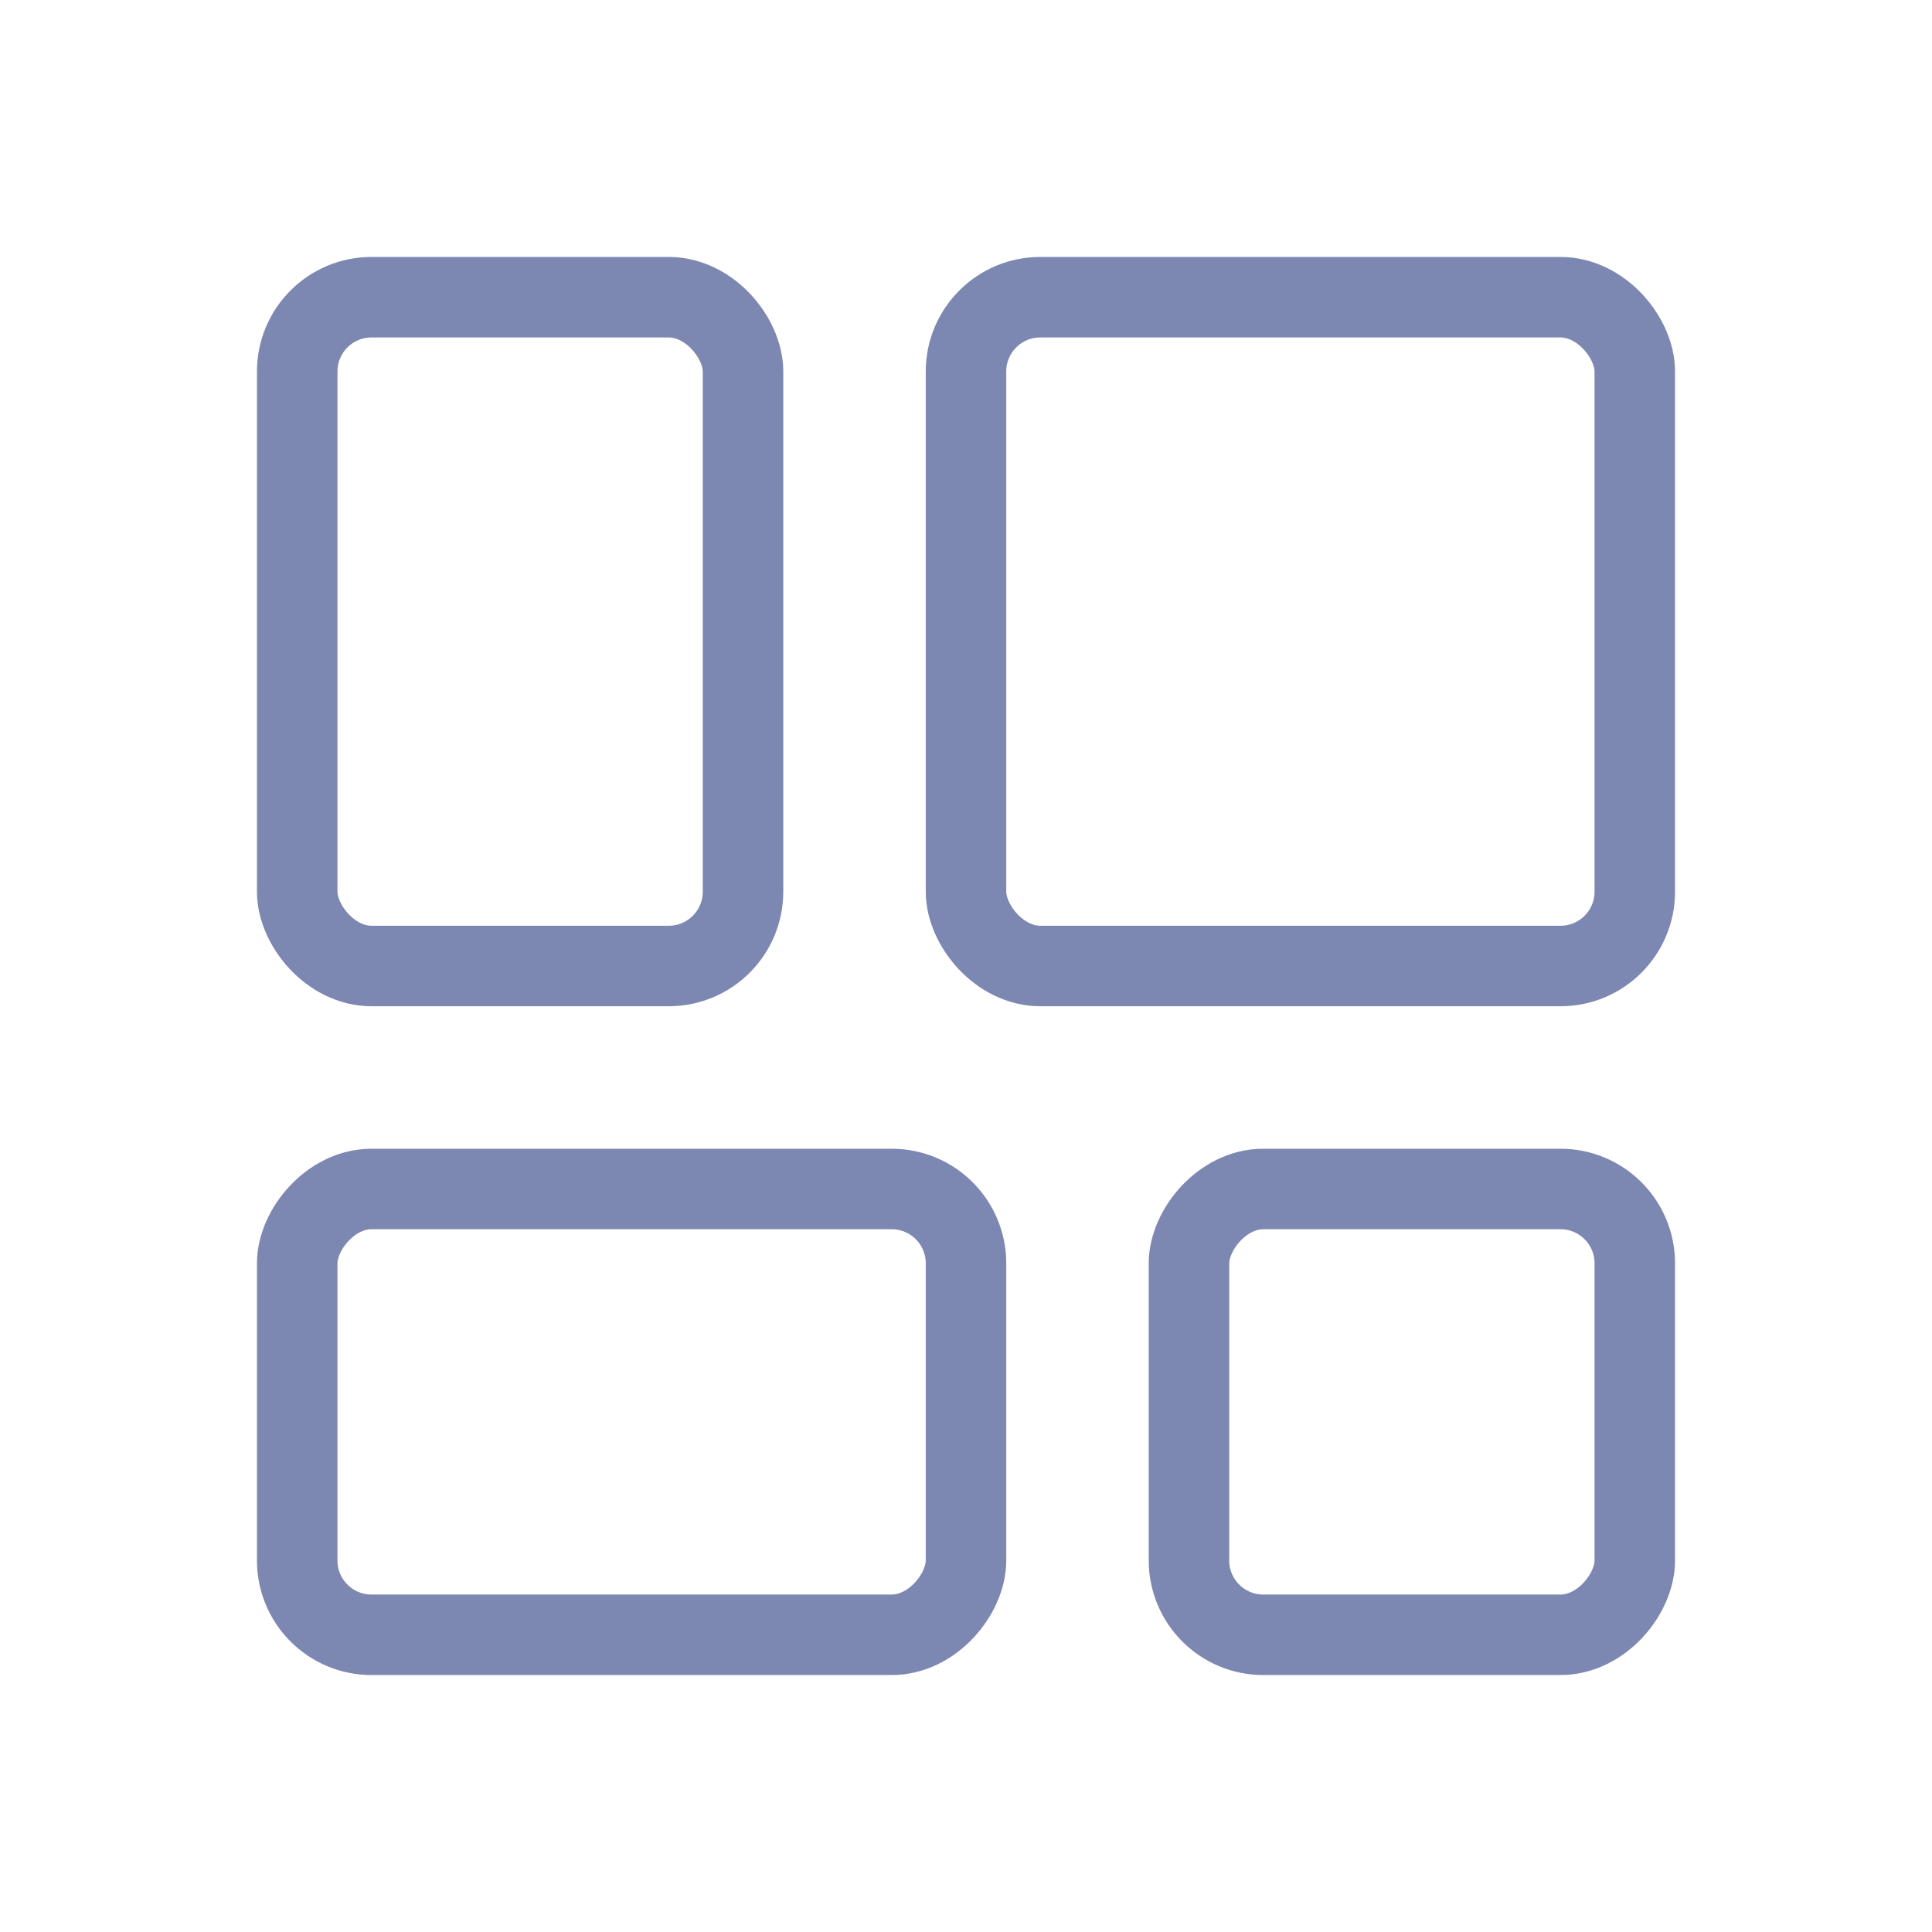
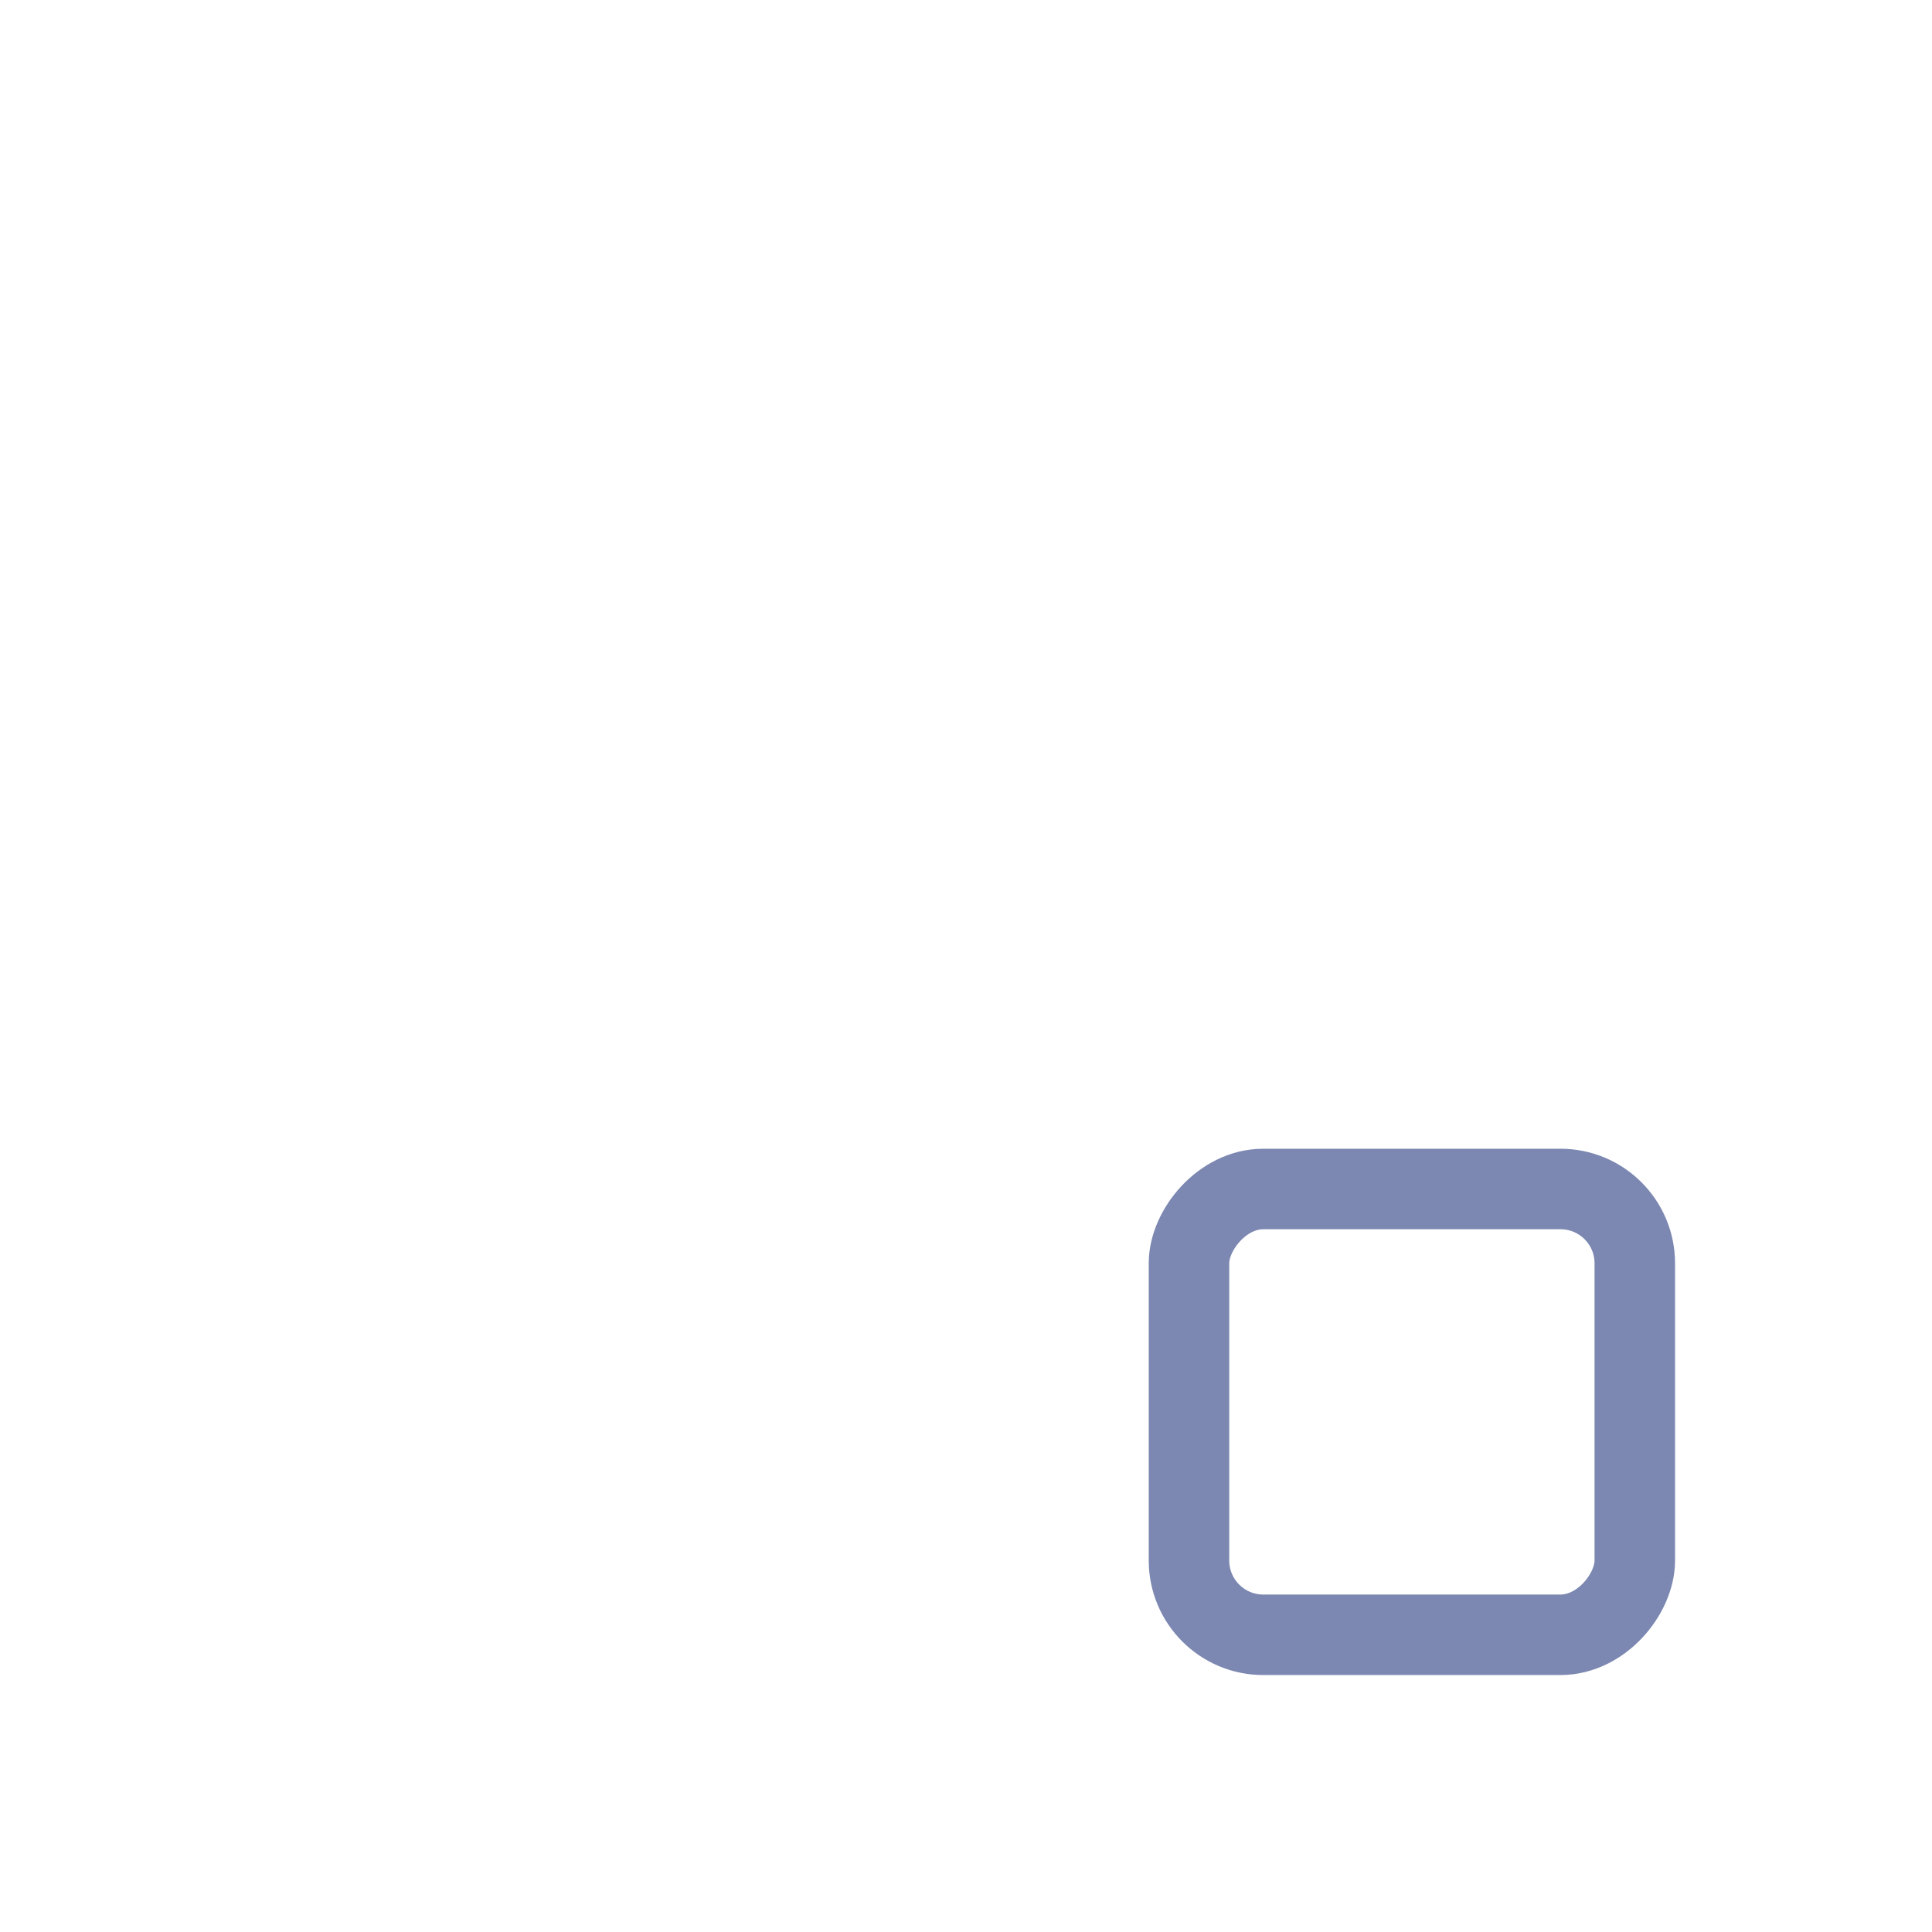
<svg xmlns="http://www.w3.org/2000/svg" width="24" height="24" viewBox="0 0 24 24" fill="none">
-   <rect x="3.692" y="3.692" width="5.538" height="8.308" rx="0.923" stroke="#7C88B1" strokeWidth="1.5" />
-   <rect x="12" y="3.692" width="8.308" height="8.308" rx="0.923" stroke="#7C88B1" strokeWidth="1.5" />
  <rect width="5.538" height="5.538" rx="0.923" transform="matrix(-1 0 0 1 20.308 14.77)" stroke="#7C88B1" strokeWidth="1.5" />
-   <rect width="8.308" height="5.538" rx="0.923" transform="matrix(-1 0 0 1 12 14.77)" stroke="#7C88B1" strokeWidth="1.5" />
</svg>